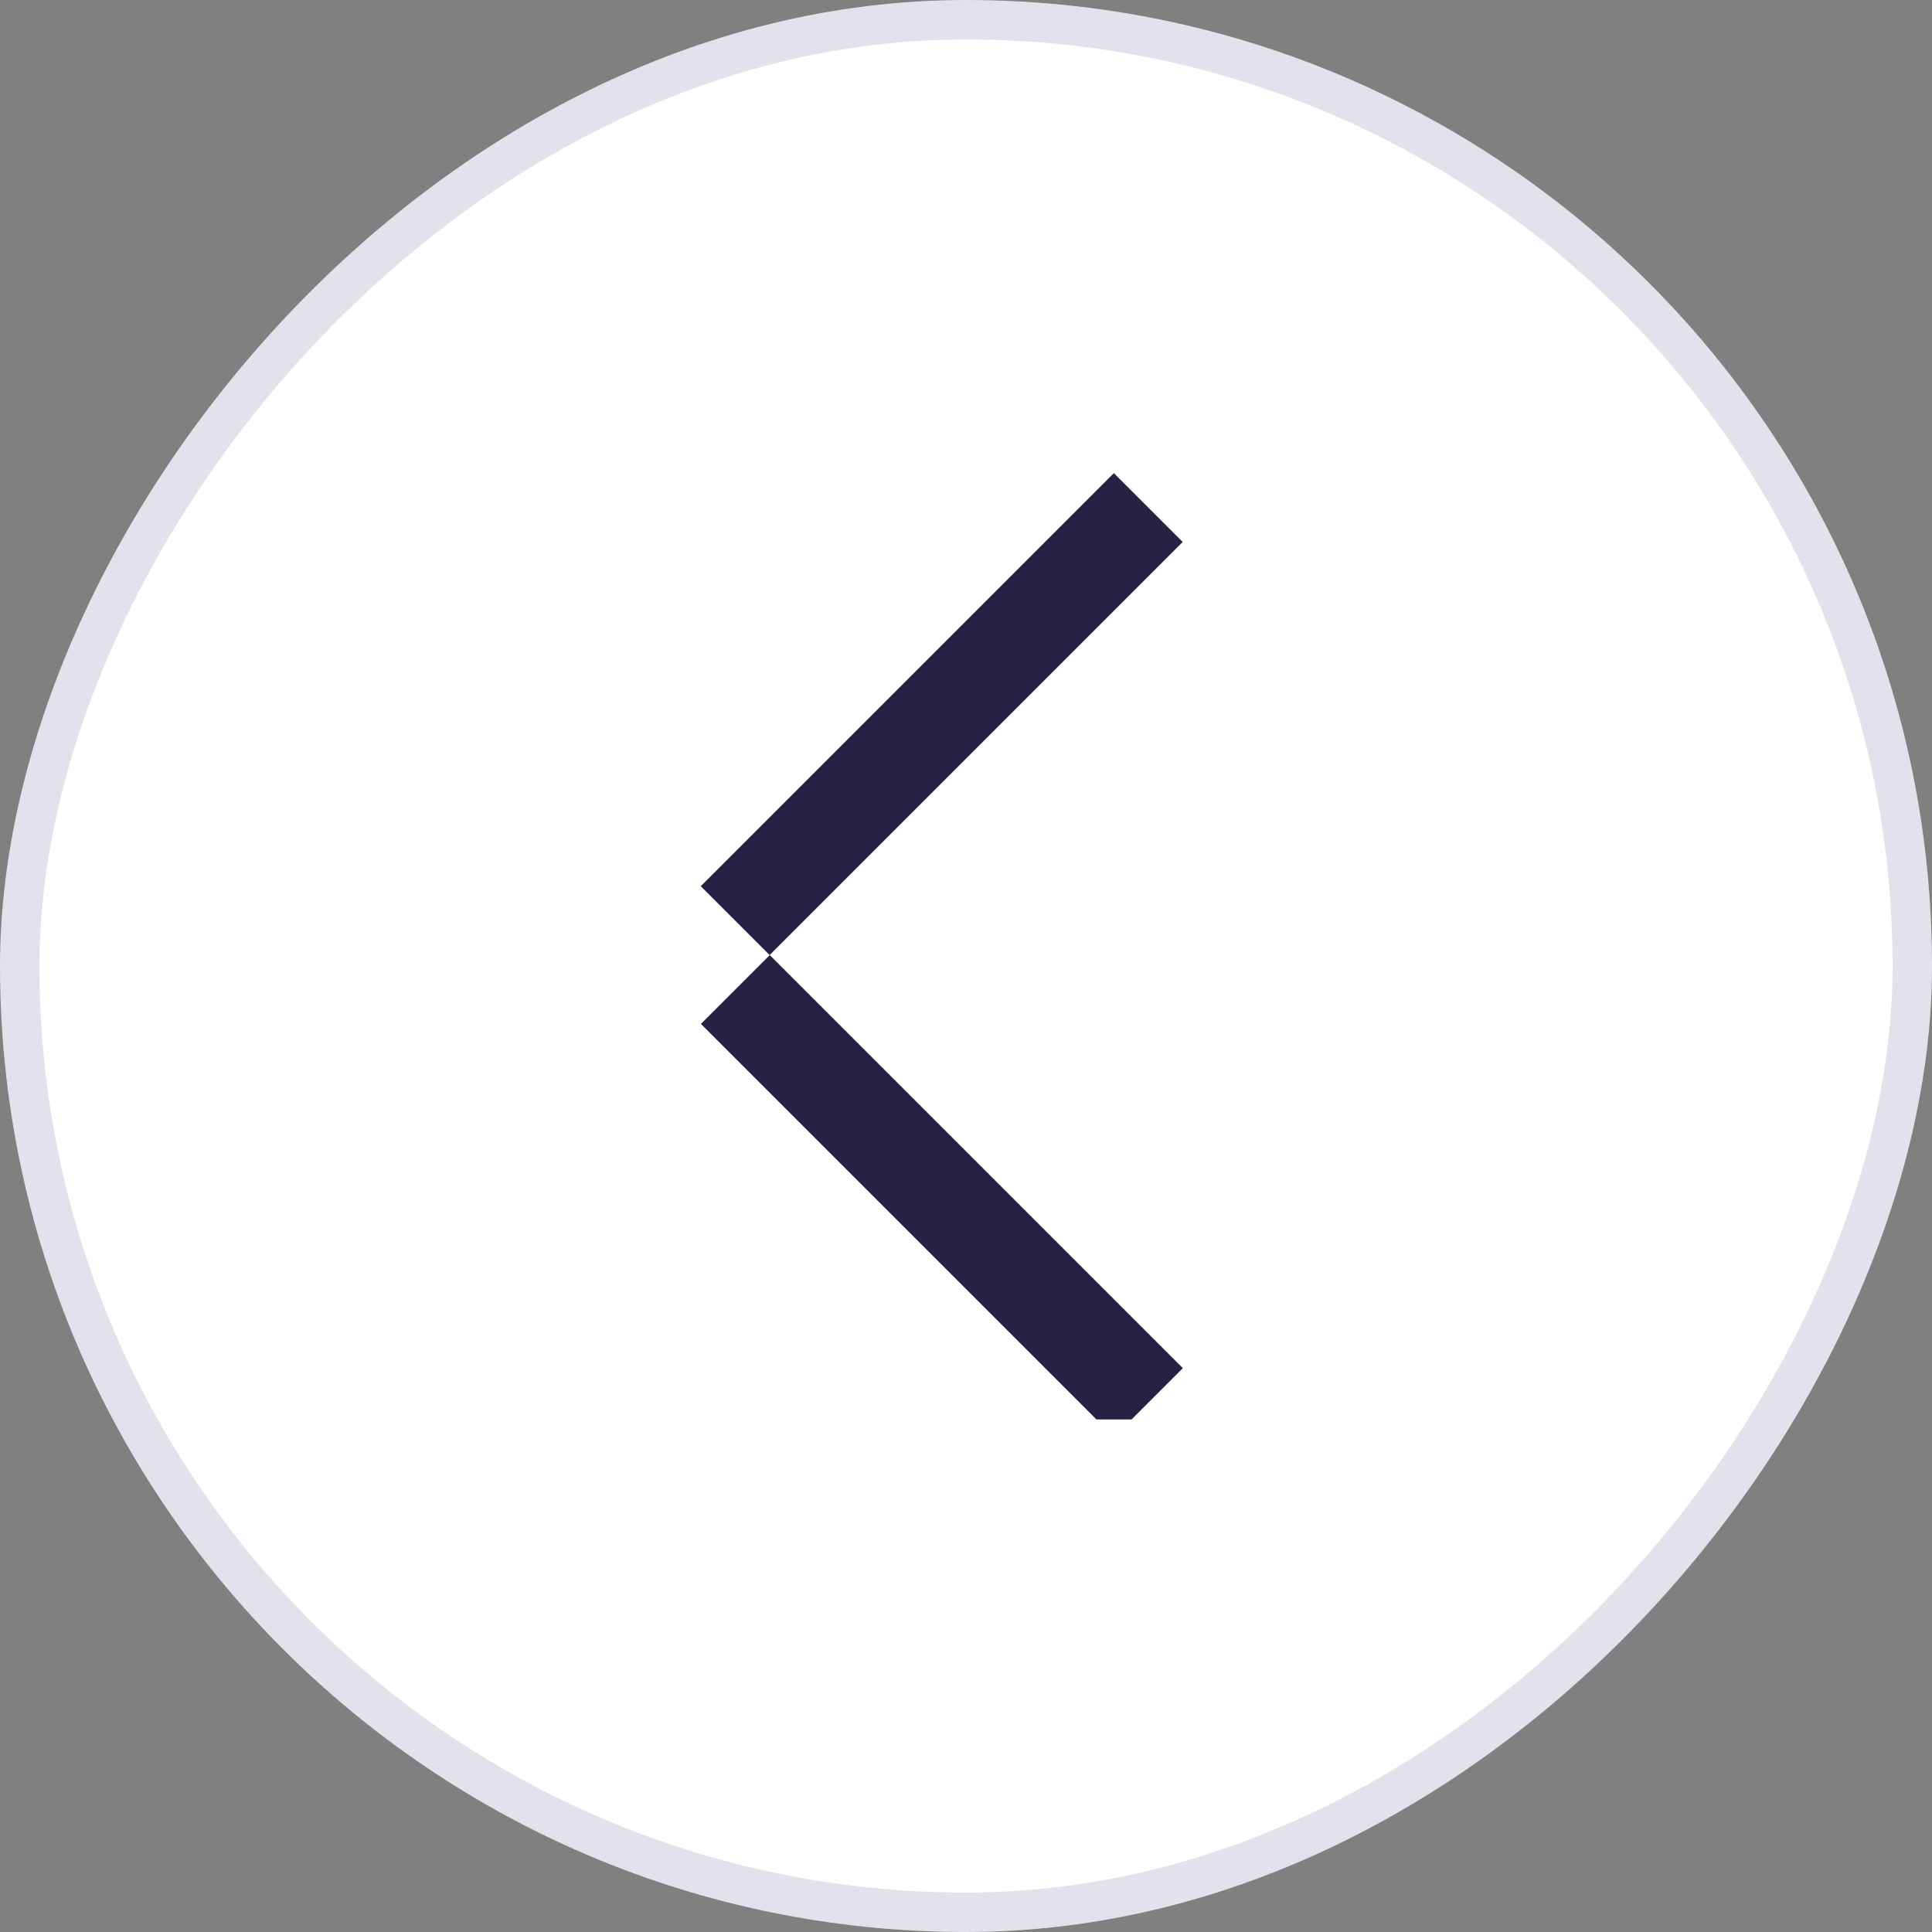
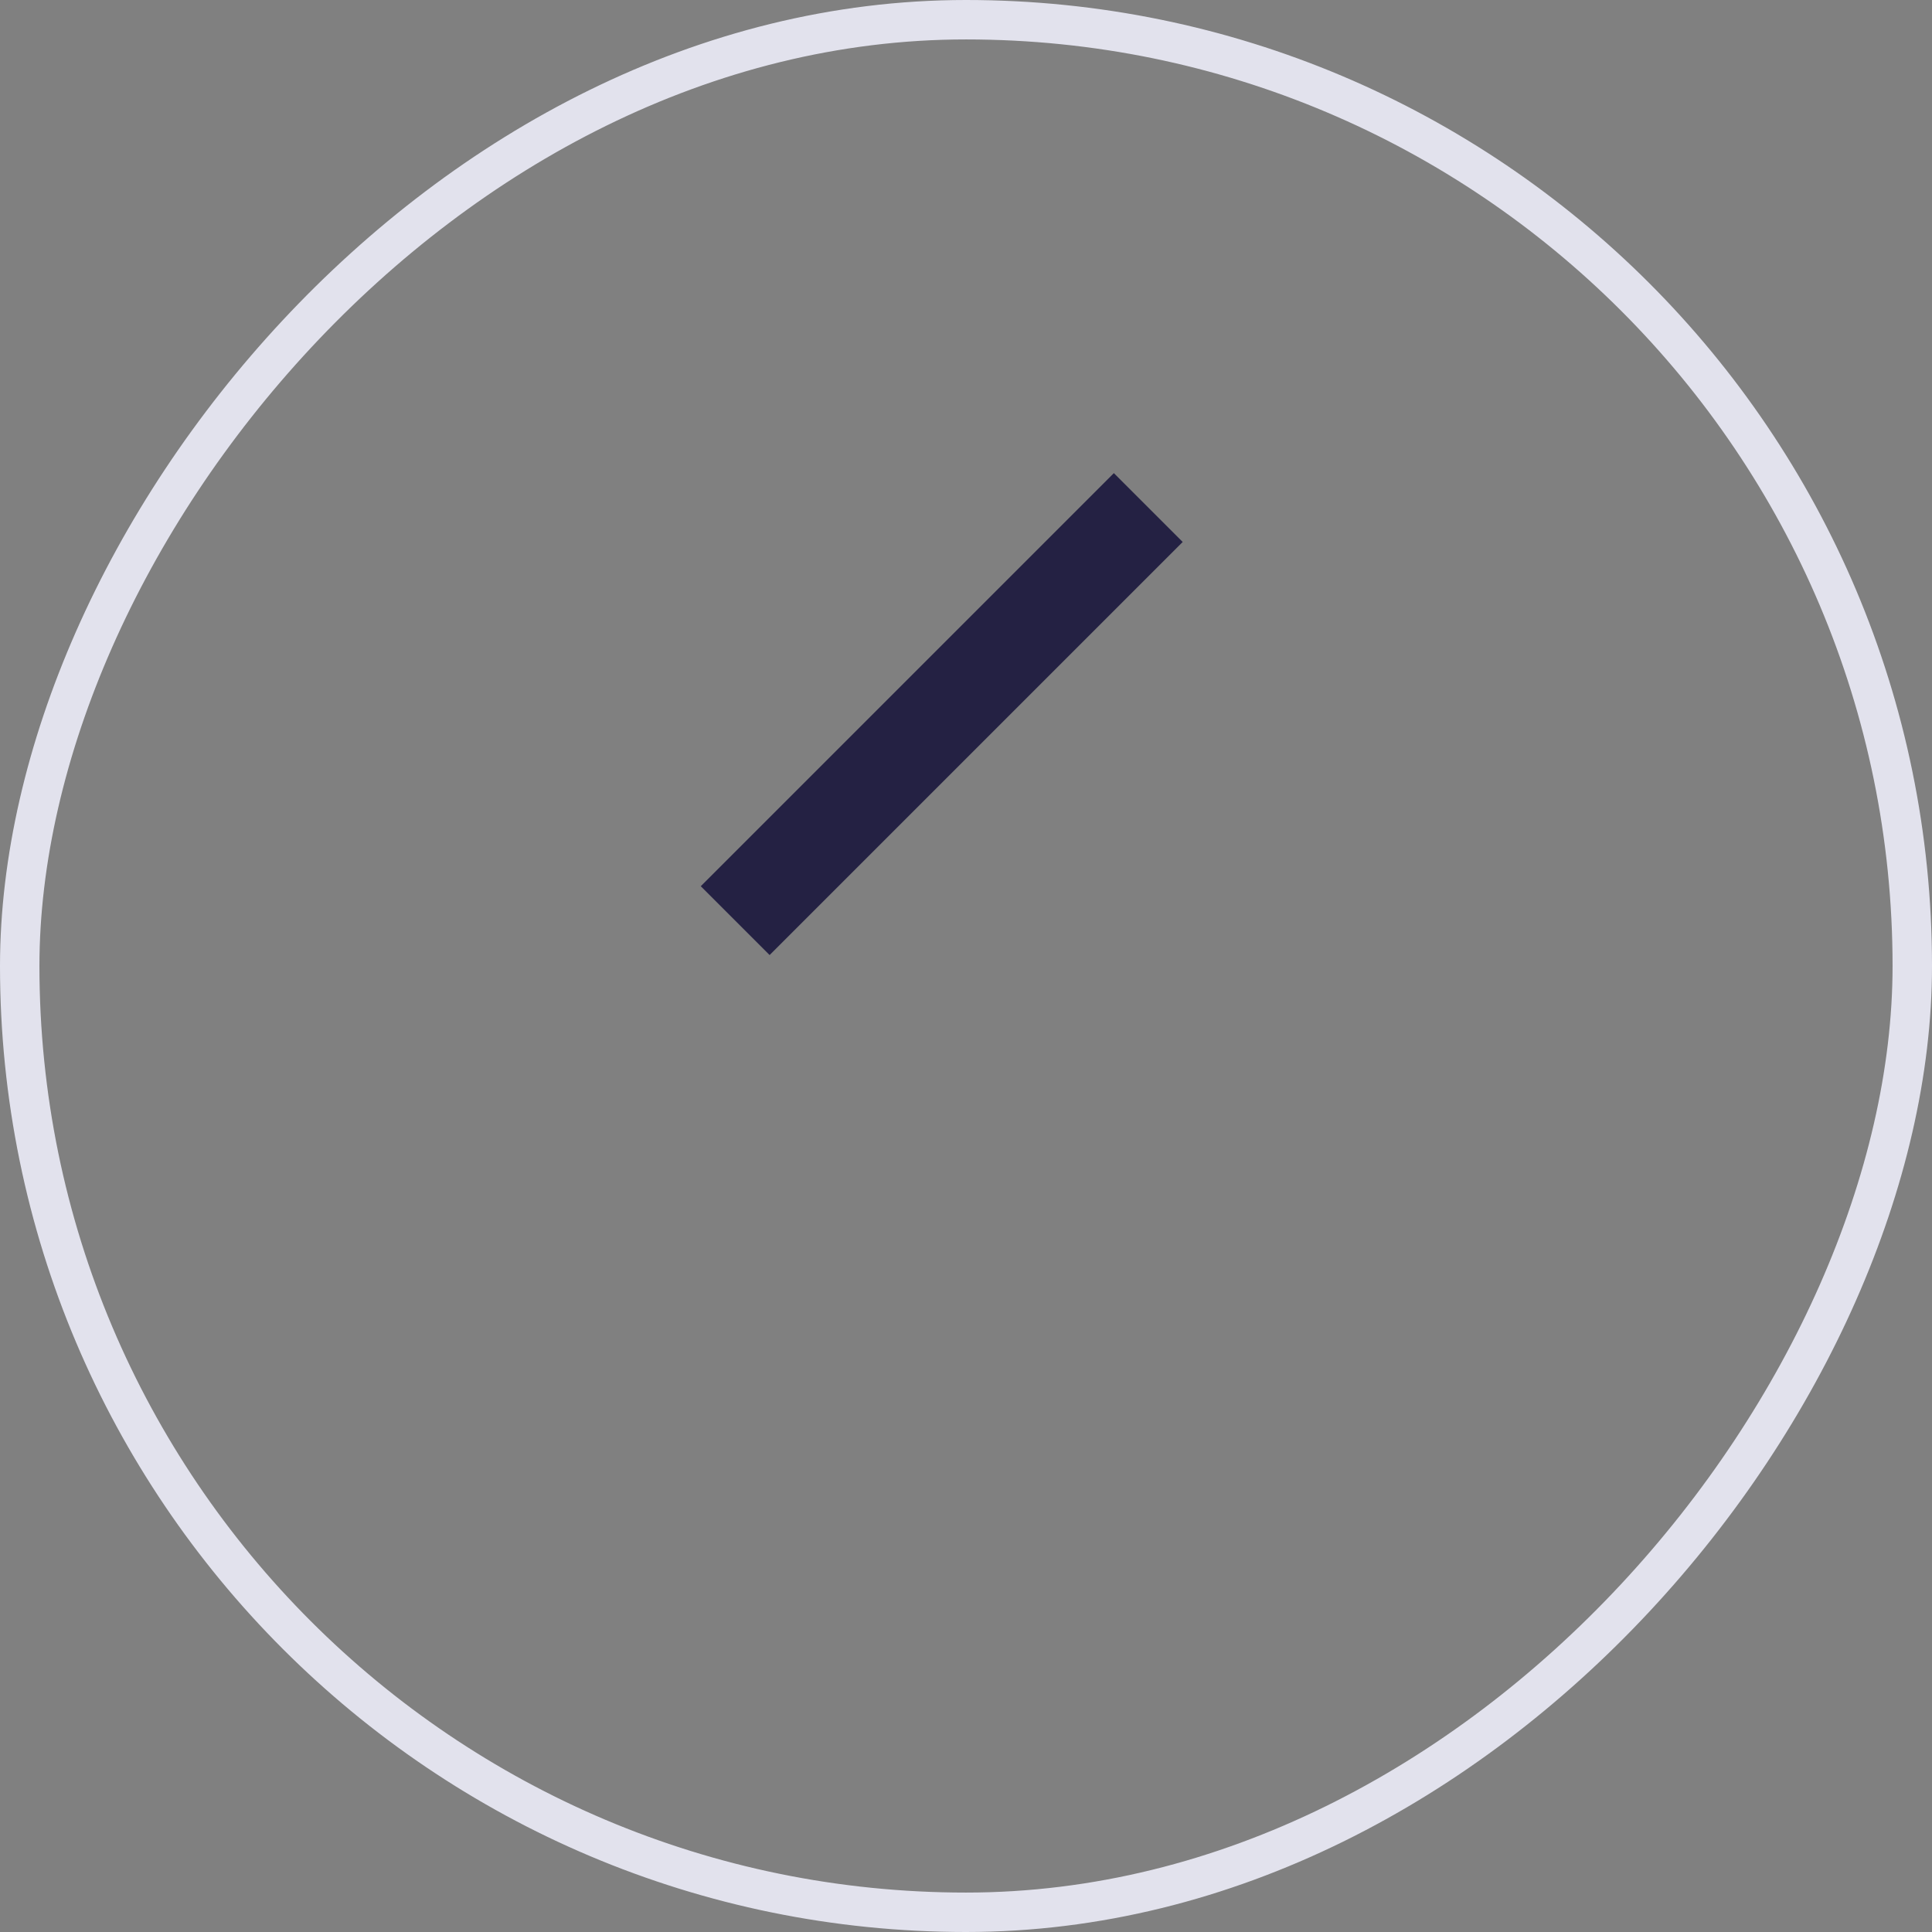
<svg xmlns="http://www.w3.org/2000/svg" width="49" height="49" viewBox="0 0 49 49" fill="none">
  <rect x="0" y="0" width="49" height="49" fill="#808080" stroke="none" />
-   <rect x="-0.5" y="0.5" width="48" height="48" rx="24" transform="matrix(-1 0 0 1 48 0)" fill="white" />
  <rect x="-0.5" y="0.5" width="48" height="48" rx="24" transform="matrix(-1 0 0 1 48 0)" stroke="#E2E2ED" />
  <g clip-path="url(#clip0_308_1143)">
    <rect width="2.47" height="14.818" transform="matrix(-0.707 -0.707 -0.707 0.707 29.996 13.746)" fill="#242143" />
-     <rect width="2.47" height="14.818" transform="matrix(-0.707 0.707 0.707 0.707 19.523 24.223)" fill="#242143" />
  </g>
  <defs>
    <clipPath id="clip0_308_1143">
      <rect width="24" height="24" fill="white" transform="matrix(-1 0 0 1 36 12)" />
    </clipPath>
  </defs>
</svg>